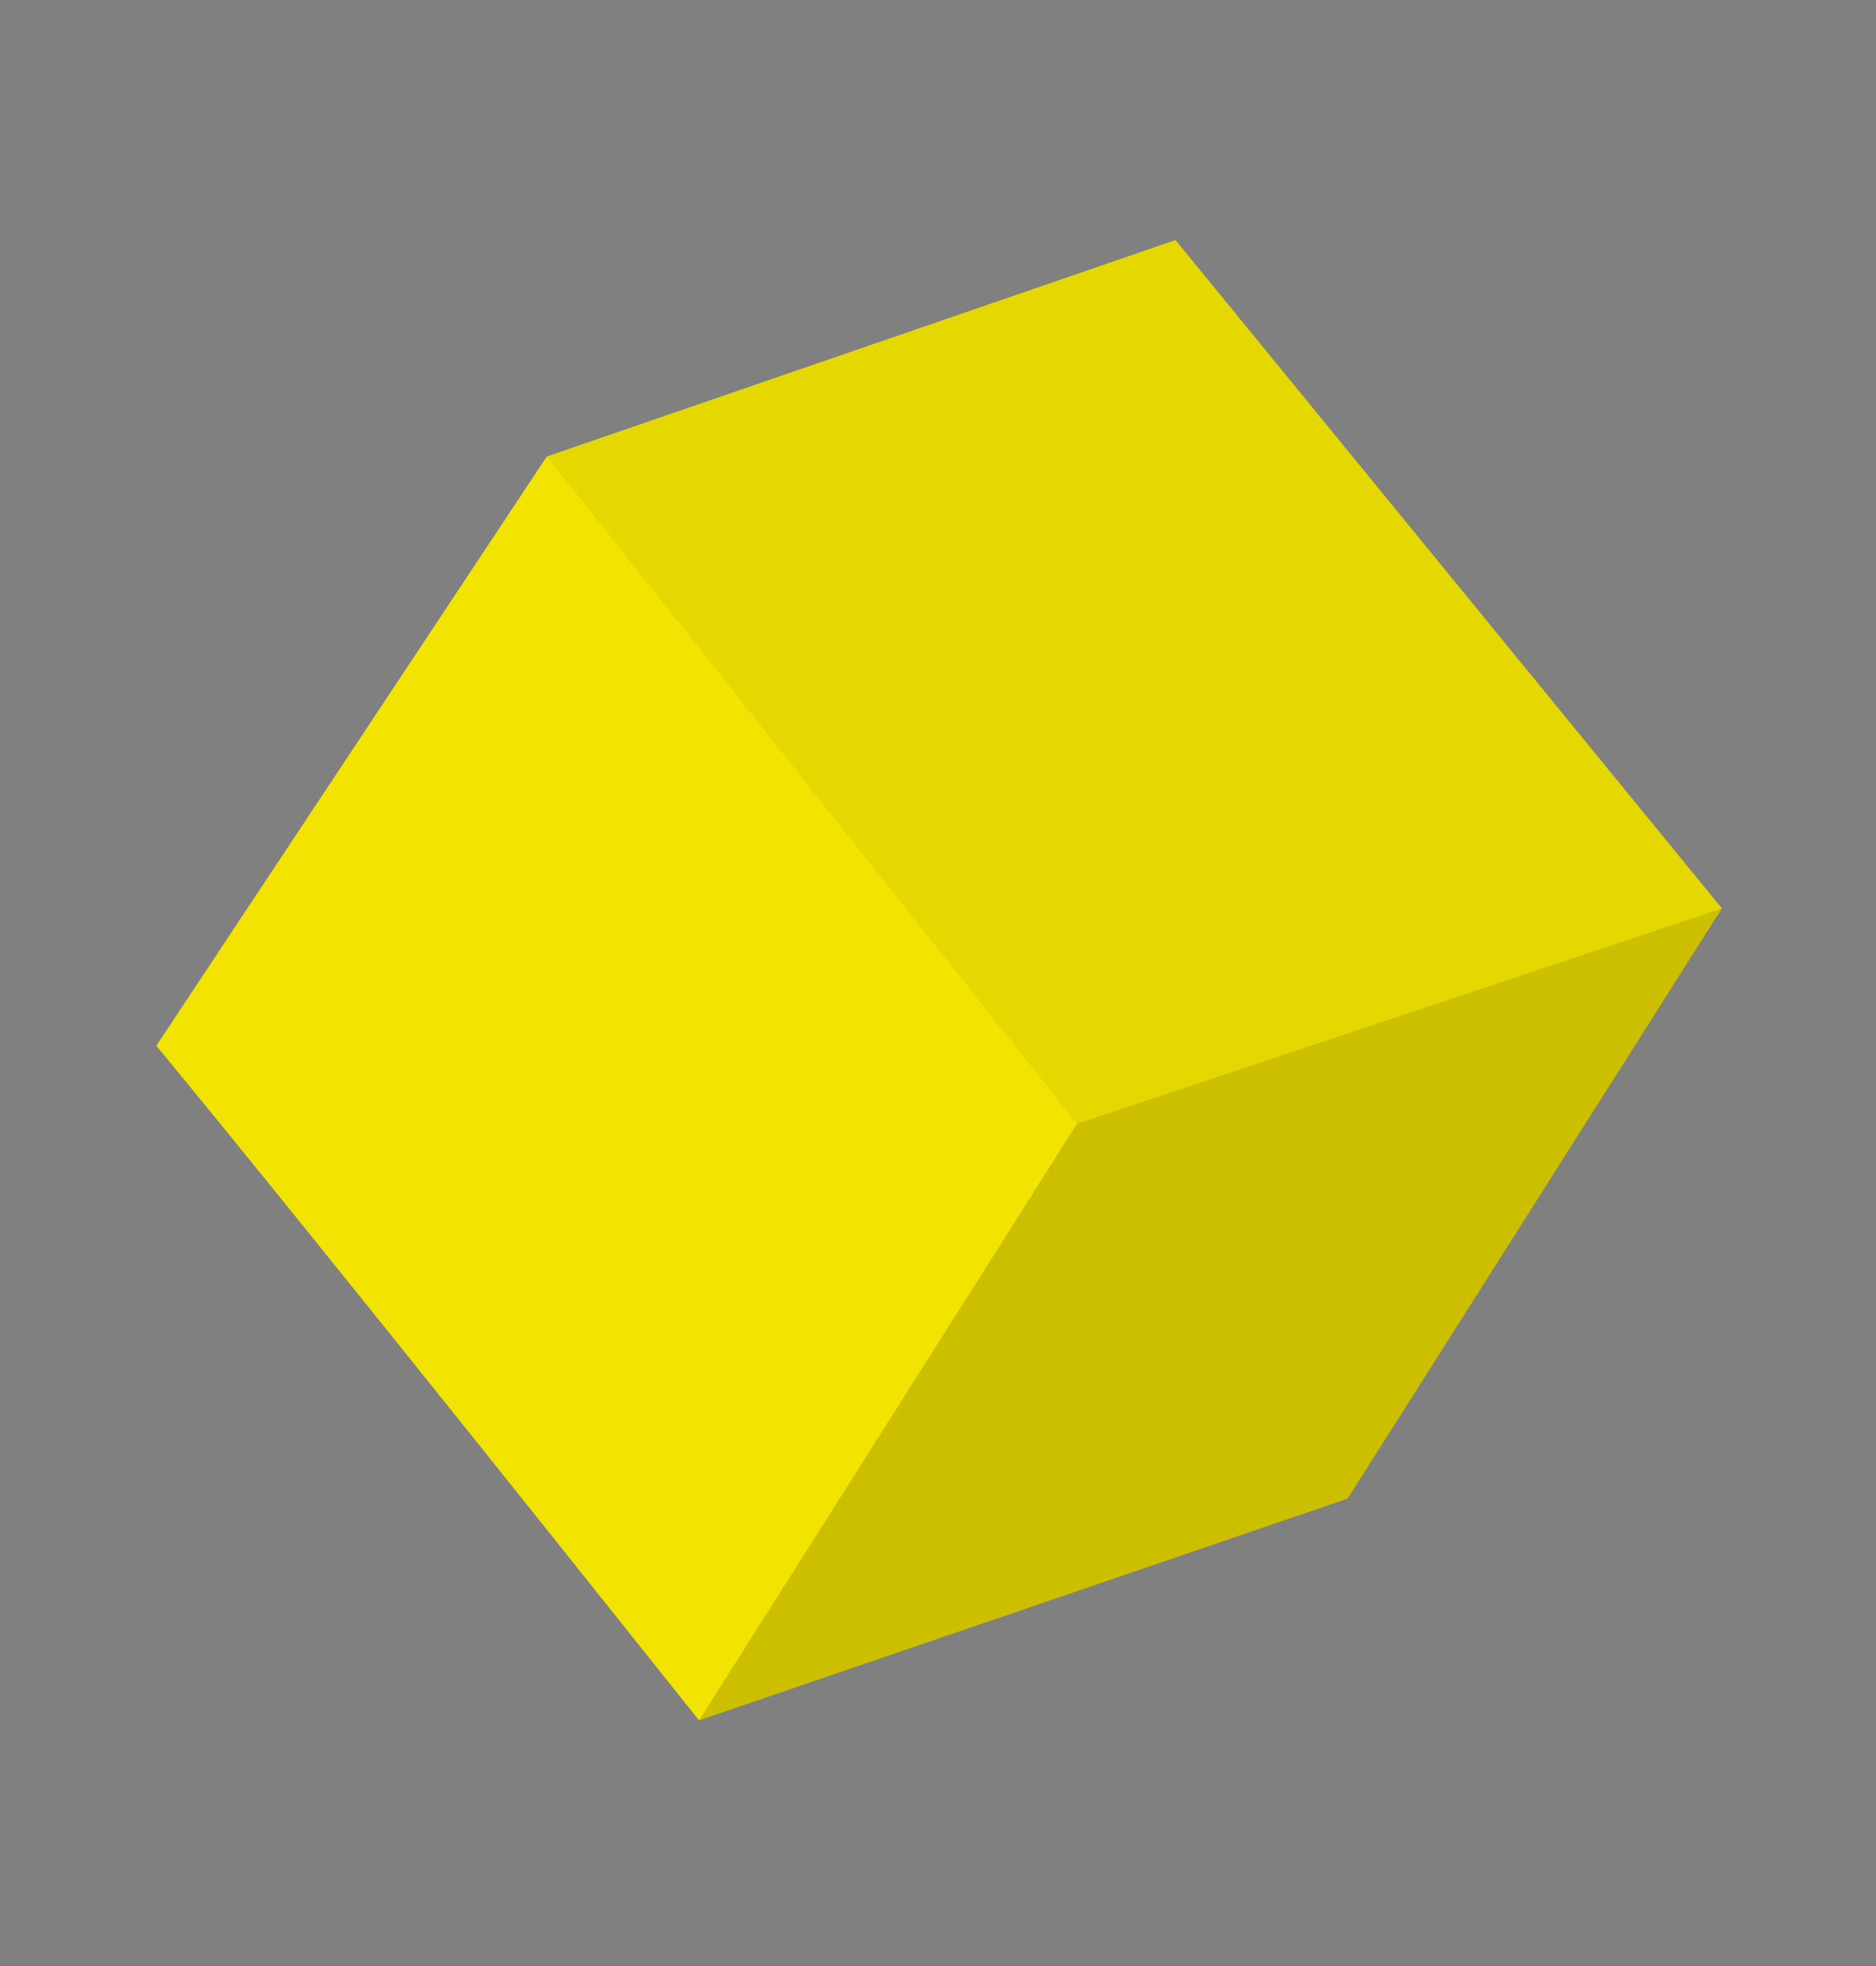
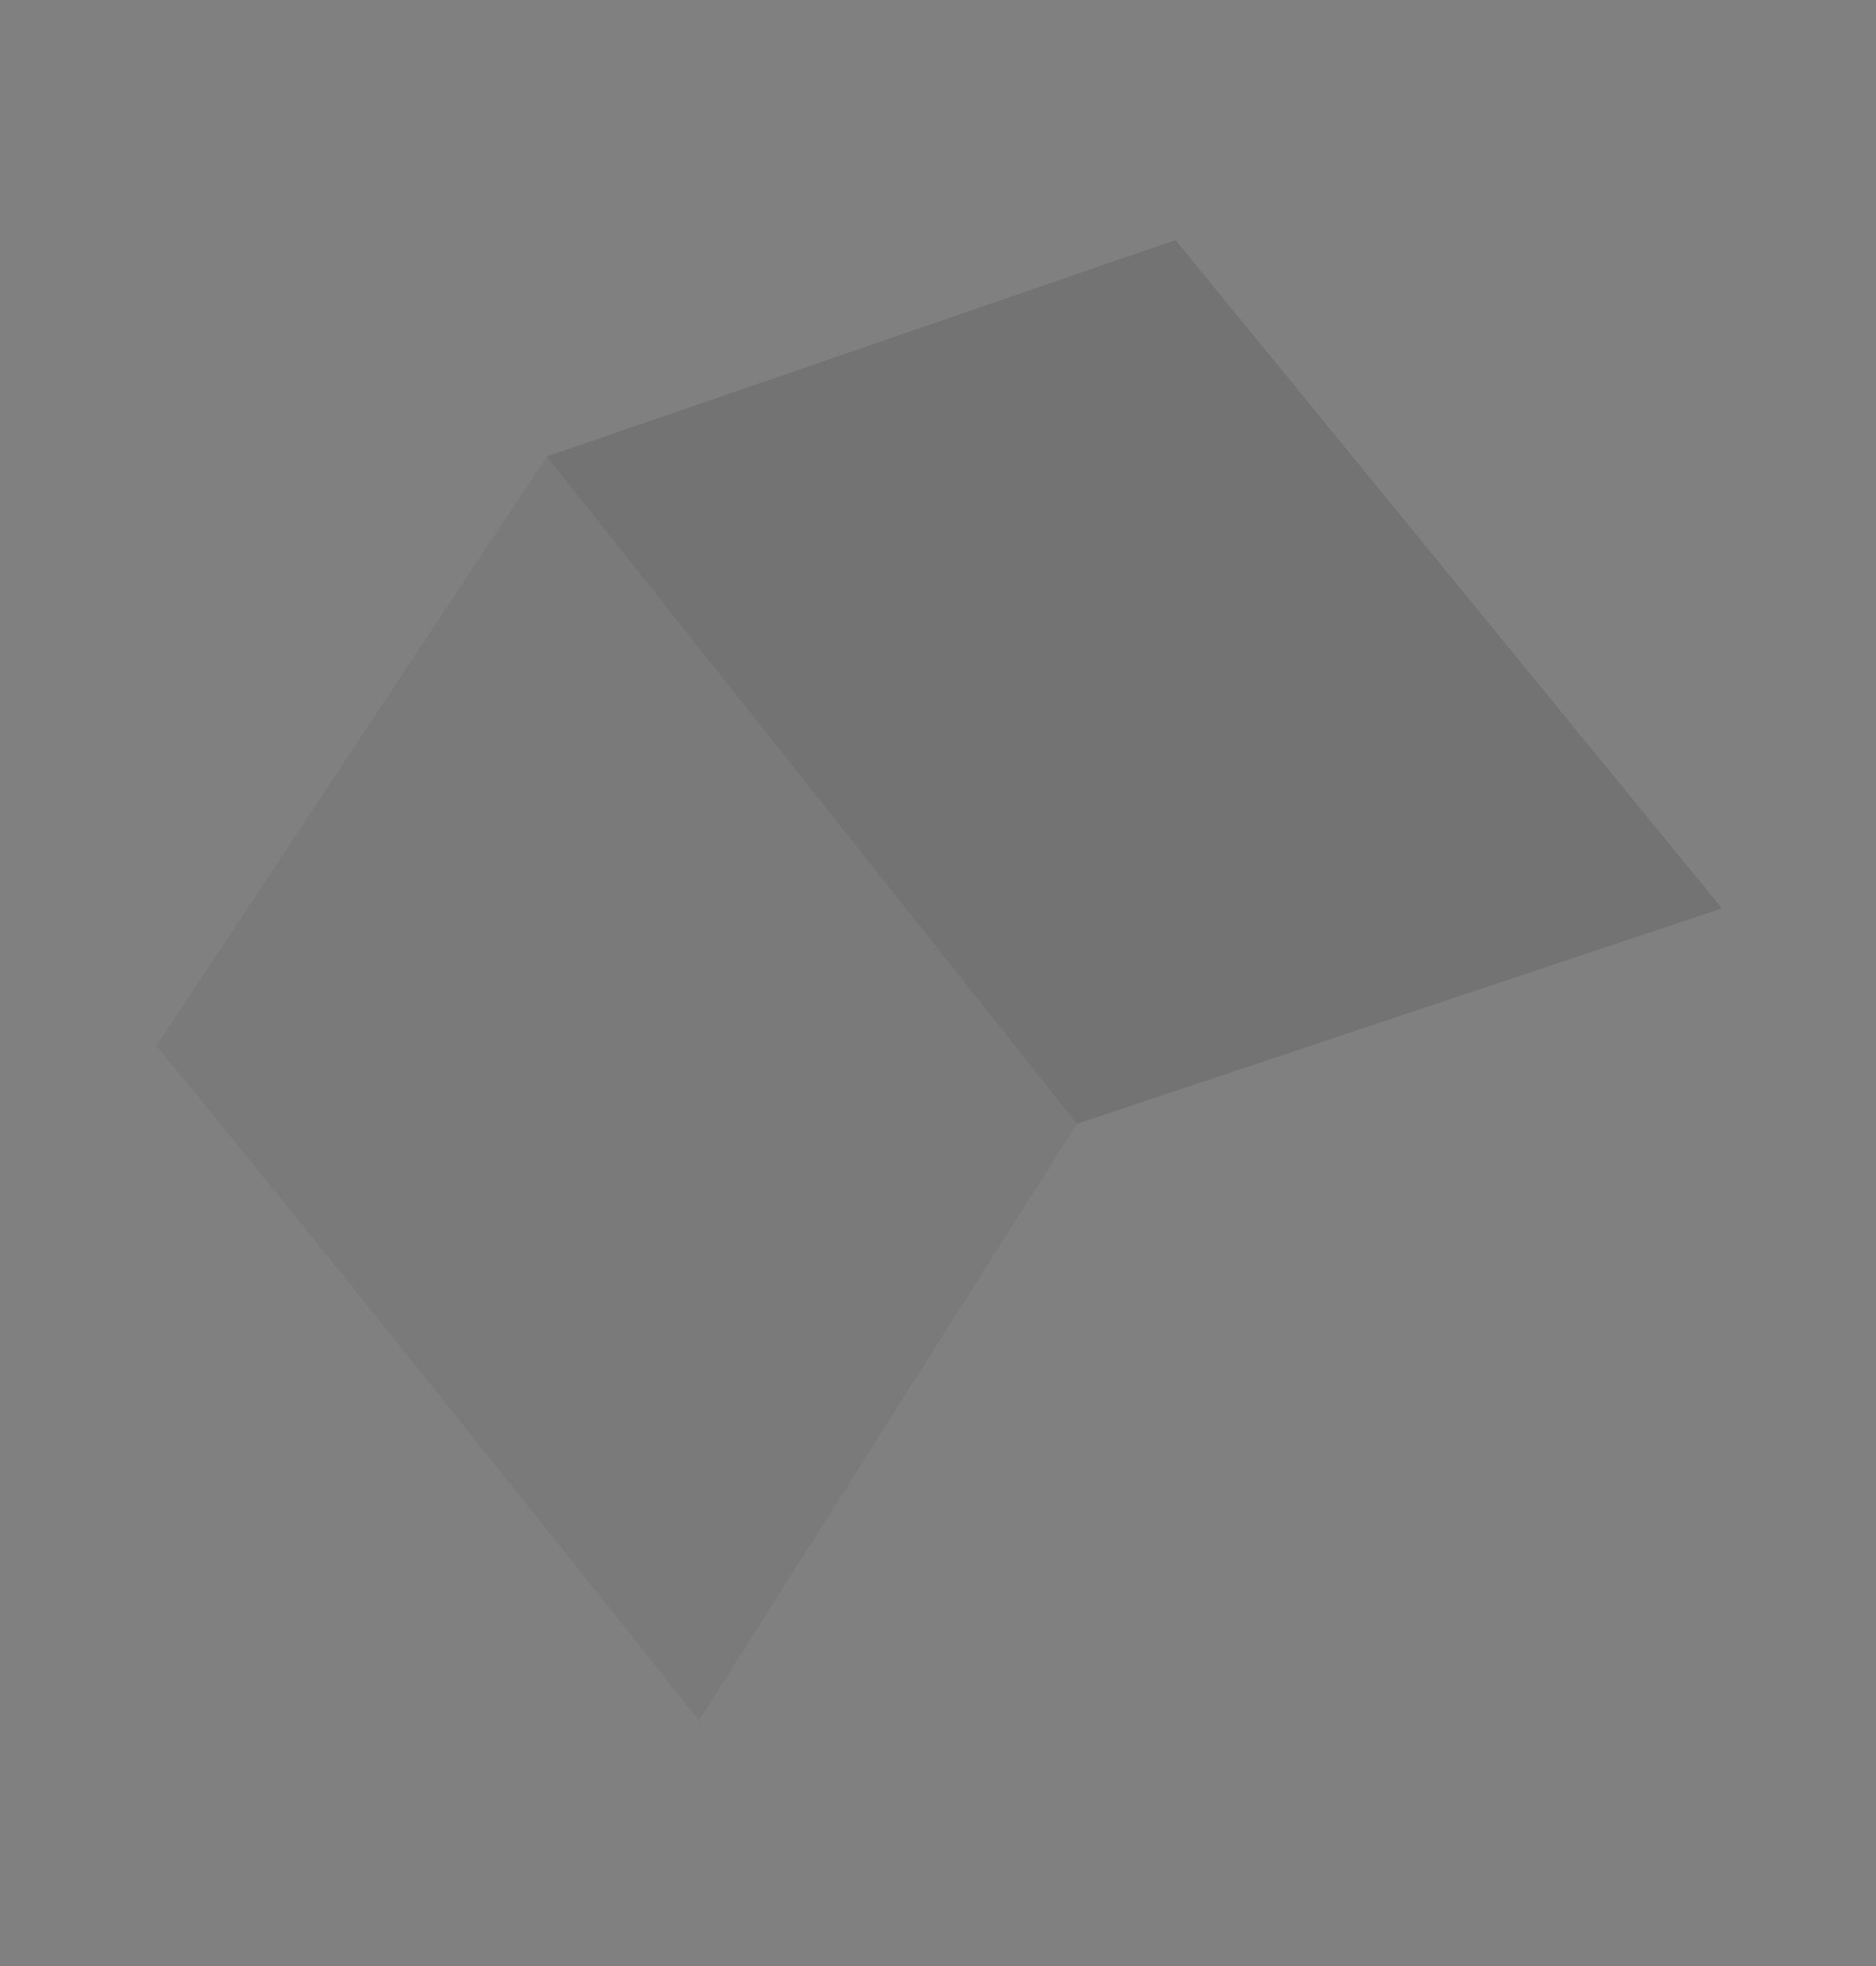
<svg xmlns="http://www.w3.org/2000/svg" width="84" height="88" fill="none">
  <rect width="100%" height="100%" fill="#808080" stroke="none" />
-   <path d="m31.3 77.004.491-.168 28.55-9.759 16.756-26.419-24.462-29.913-28.151 9.688L7 46.808c7.57 9.164 22.341 27.755 24.3 30.196z" fill="#FEEF00" />
  <path opacity=".05" d="M24.484 20.433 7 46.808c7.57 9.164 22.341 27.755 24.3 30.196l16.919-26.7-23.735-29.87z" fill="#000" />
-   <path opacity=".2" d="M60.34 67.077 31.3 77.004l16.919-26.7 28.878-9.645-16.756 26.418z" fill="#000" />
  <path opacity=".1" d="M77.097 40.658 52.636 10.745l-28.152 9.688 23.735 29.87 28.878-9.645z" fill="#000" />
</svg>